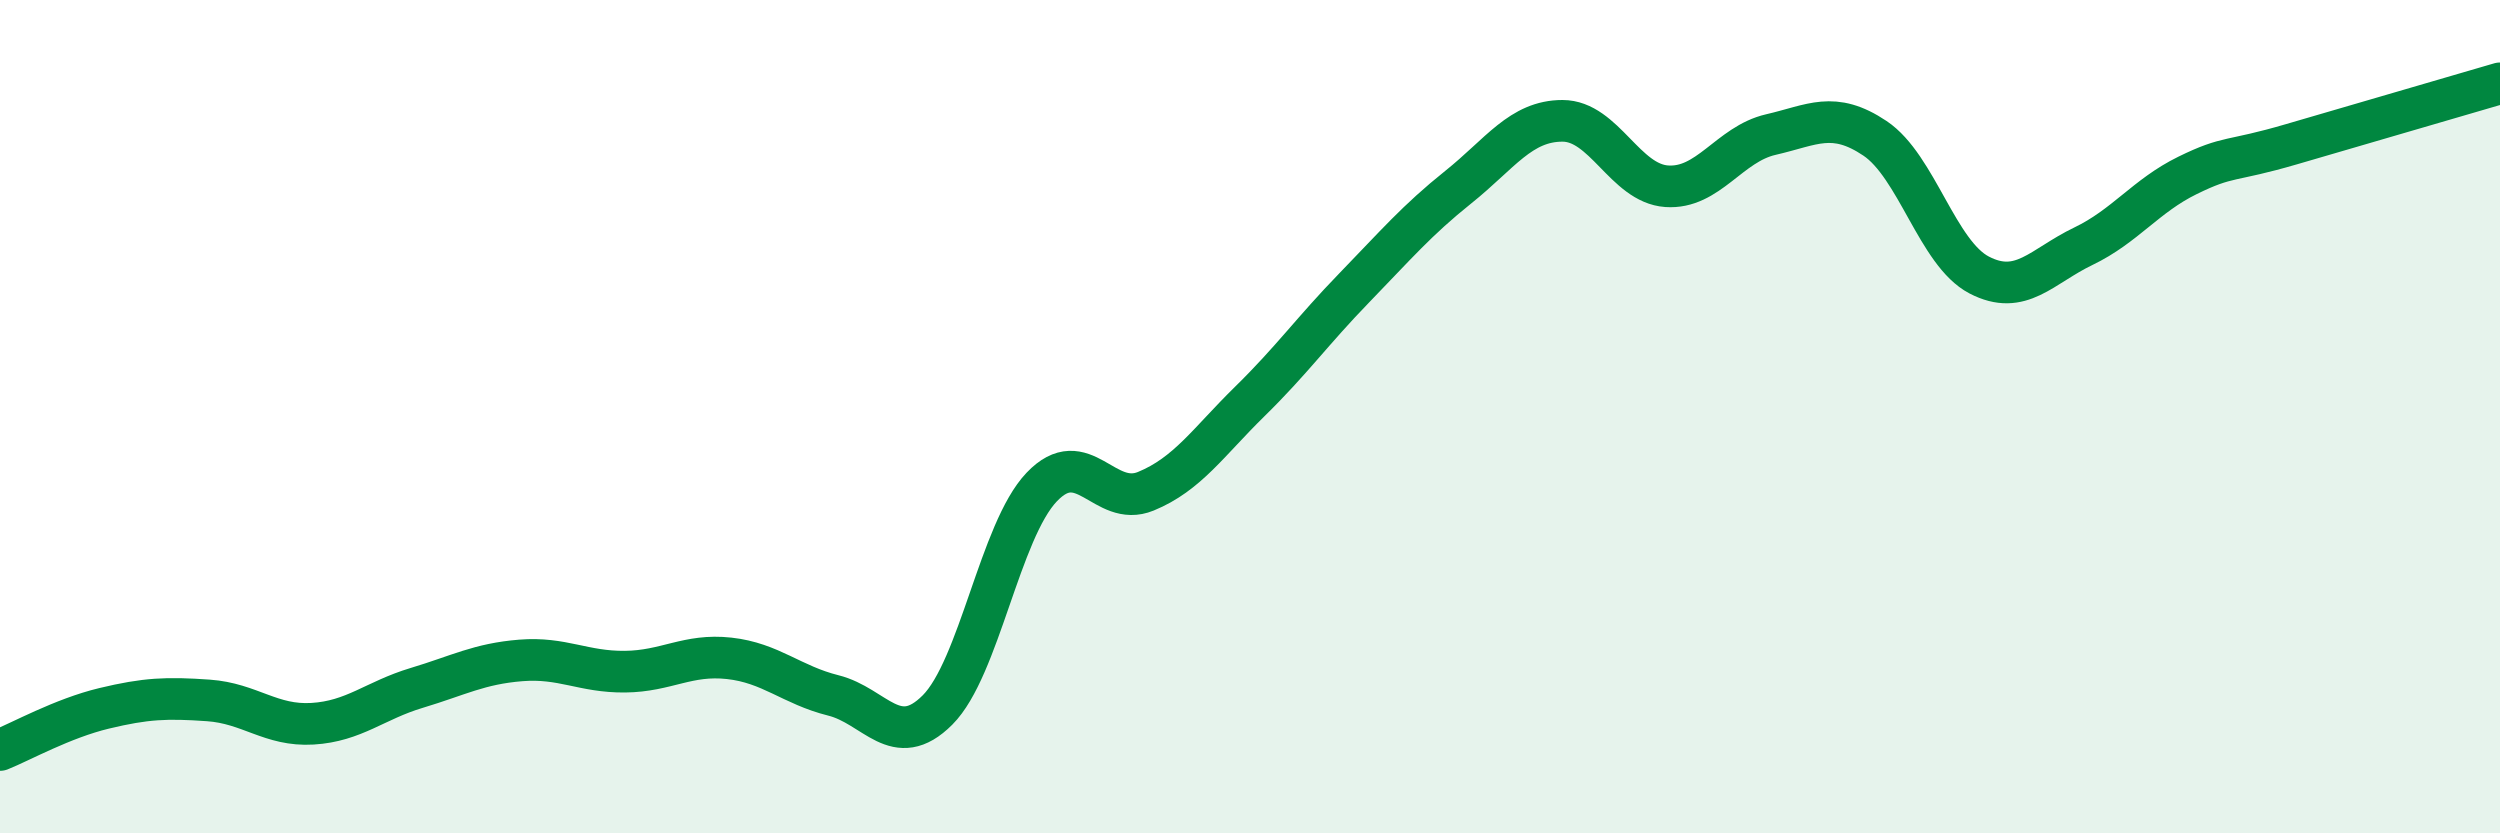
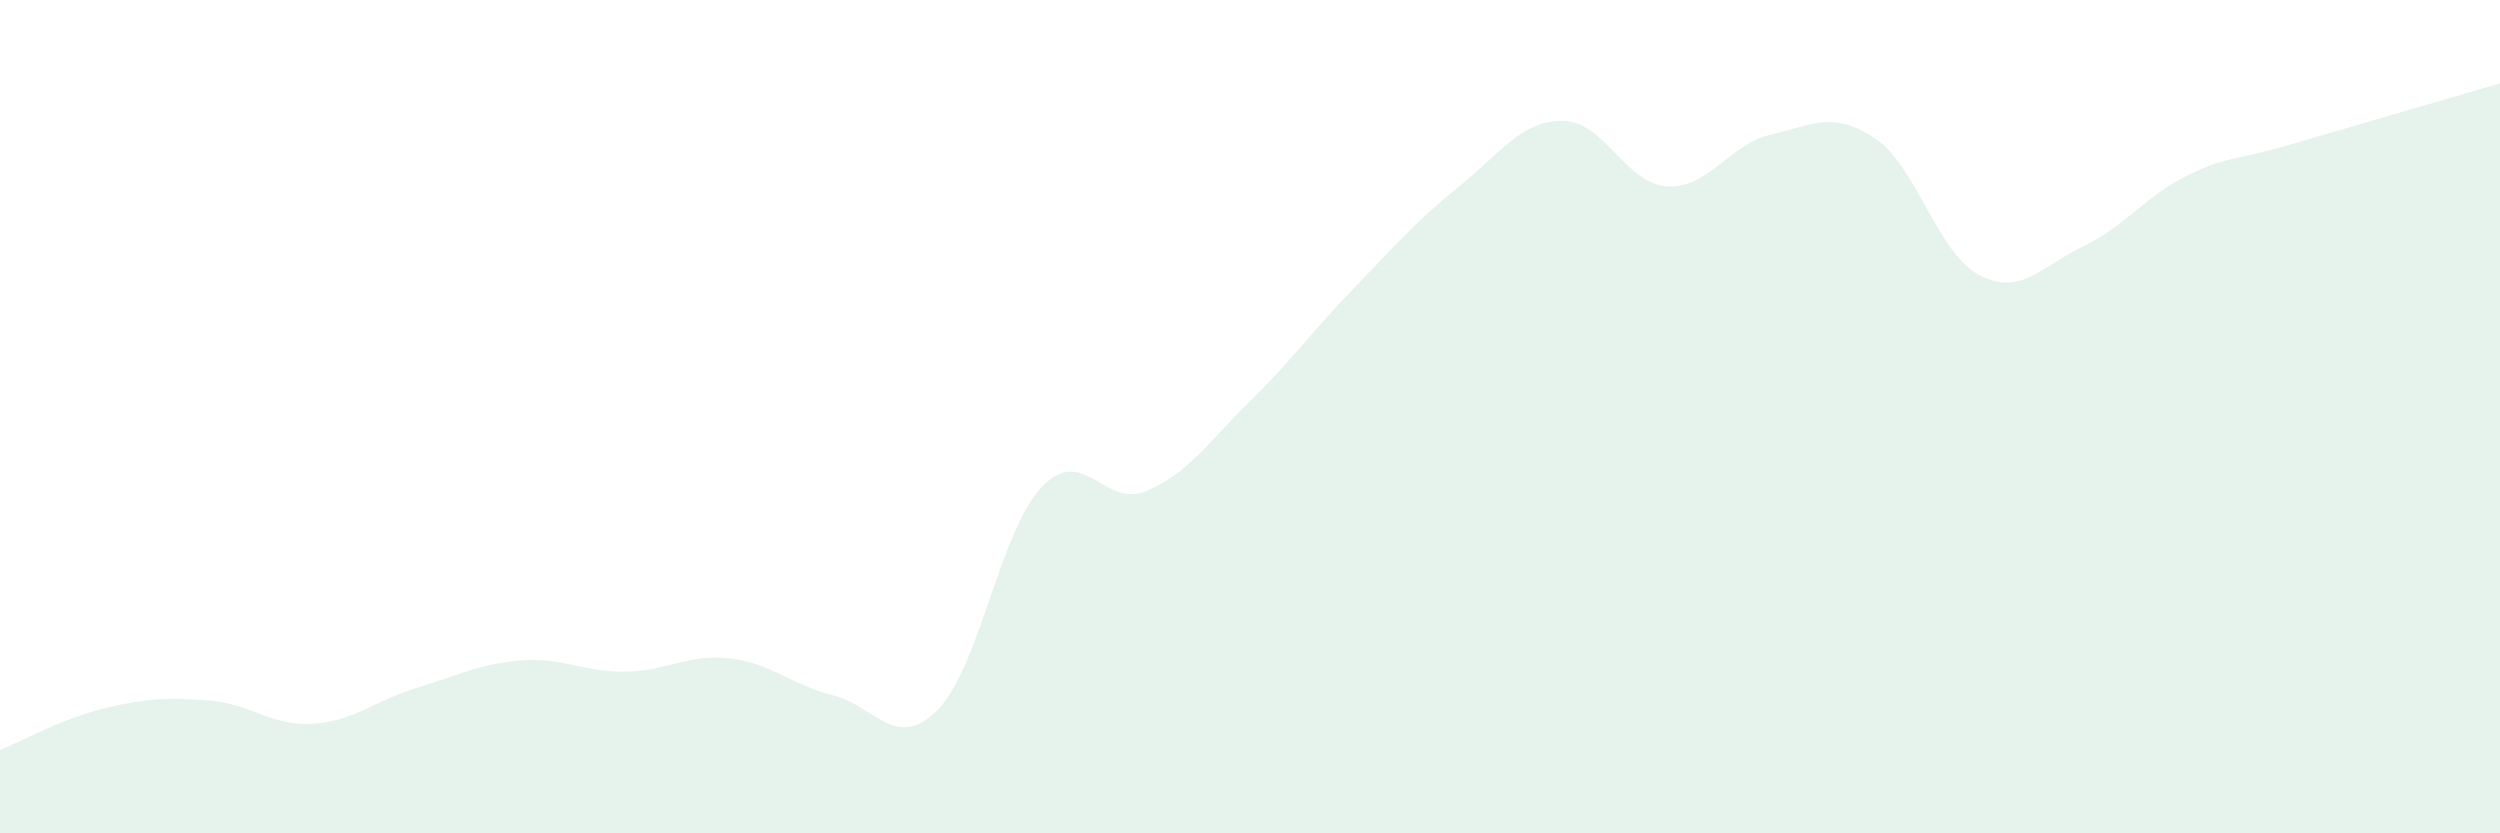
<svg xmlns="http://www.w3.org/2000/svg" width="60" height="20" viewBox="0 0 60 20">
  <path d="M 0,18 C 0.5,17.8 1.5,17.24 2.5,17 C 3.5,16.76 4,16.74 5,16.81 C 6,16.88 6.5,17.43 7.5,17.37 C 8.5,17.31 9,16.81 10,16.51 C 11,16.21 11.5,15.93 12.5,15.85 C 13.5,15.77 14,16.13 15,16.12 C 16,16.11 16.5,15.69 17.5,15.8 C 18.5,15.91 19,16.44 20,16.69 C 21,16.94 21.5,18.04 22.5,17.04 C 23.5,16.04 24,12.74 25,11.69 C 26,10.64 26.5,12.2 27.5,11.79 C 28.5,11.38 29,10.61 30,9.63 C 31,8.65 31.5,7.94 32.5,6.91 C 33.5,5.88 34,5.29 35,4.49 C 36,3.69 36.5,2.9 37.5,2.9 C 38.5,2.9 39,4.4 40,4.47 C 41,4.54 41.5,3.46 42.5,3.23 C 43.5,3 44,2.65 45,3.32 C 46,3.99 46.5,6.08 47.5,6.6 C 48.5,7.12 49,6.39 50,5.91 C 51,5.43 51.5,4.7 52.5,4.21 C 53.5,3.72 53.5,3.9 55,3.46 C 56.5,3.02 59,2.29 60,2L60 20L0 20Z" fill="#008740" opacity="0.1" stroke-linecap="round" stroke-linejoin="round" />
-   <path d="M 0,18 C 0.5,17.8 1.5,17.24 2.5,17 C 3.5,16.76 4,16.74 5,16.81 C 6,16.88 6.5,17.43 7.5,17.37 C 8.5,17.31 9,16.81 10,16.51 C 11,16.21 11.5,15.93 12.5,15.85 C 13.5,15.77 14,16.13 15,16.12 C 16,16.11 16.5,15.69 17.5,15.8 C 18.5,15.91 19,16.44 20,16.69 C 21,16.94 21.5,18.04 22.5,17.04 C 23.5,16.04 24,12.74 25,11.69 C 26,10.64 26.5,12.2 27.5,11.79 C 28.5,11.38 29,10.61 30,9.63 C 31,8.65 31.5,7.94 32.5,6.91 C 33.5,5.88 34,5.29 35,4.49 C 36,3.69 36.5,2.9 37.5,2.9 C 38.5,2.9 39,4.4 40,4.47 C 41,4.54 41.5,3.46 42.5,3.23 C 43.5,3 44,2.65 45,3.32 C 46,3.99 46.5,6.08 47.5,6.6 C 48.5,7.12 49,6.39 50,5.91 C 51,5.43 51.5,4.7 52.5,4.21 C 53.5,3.72 53.5,3.9 55,3.46 C 56.5,3.02 59,2.29 60,2" stroke="#008740" stroke-width="1" fill="none" stroke-linecap="round" stroke-linejoin="round" />
</svg>